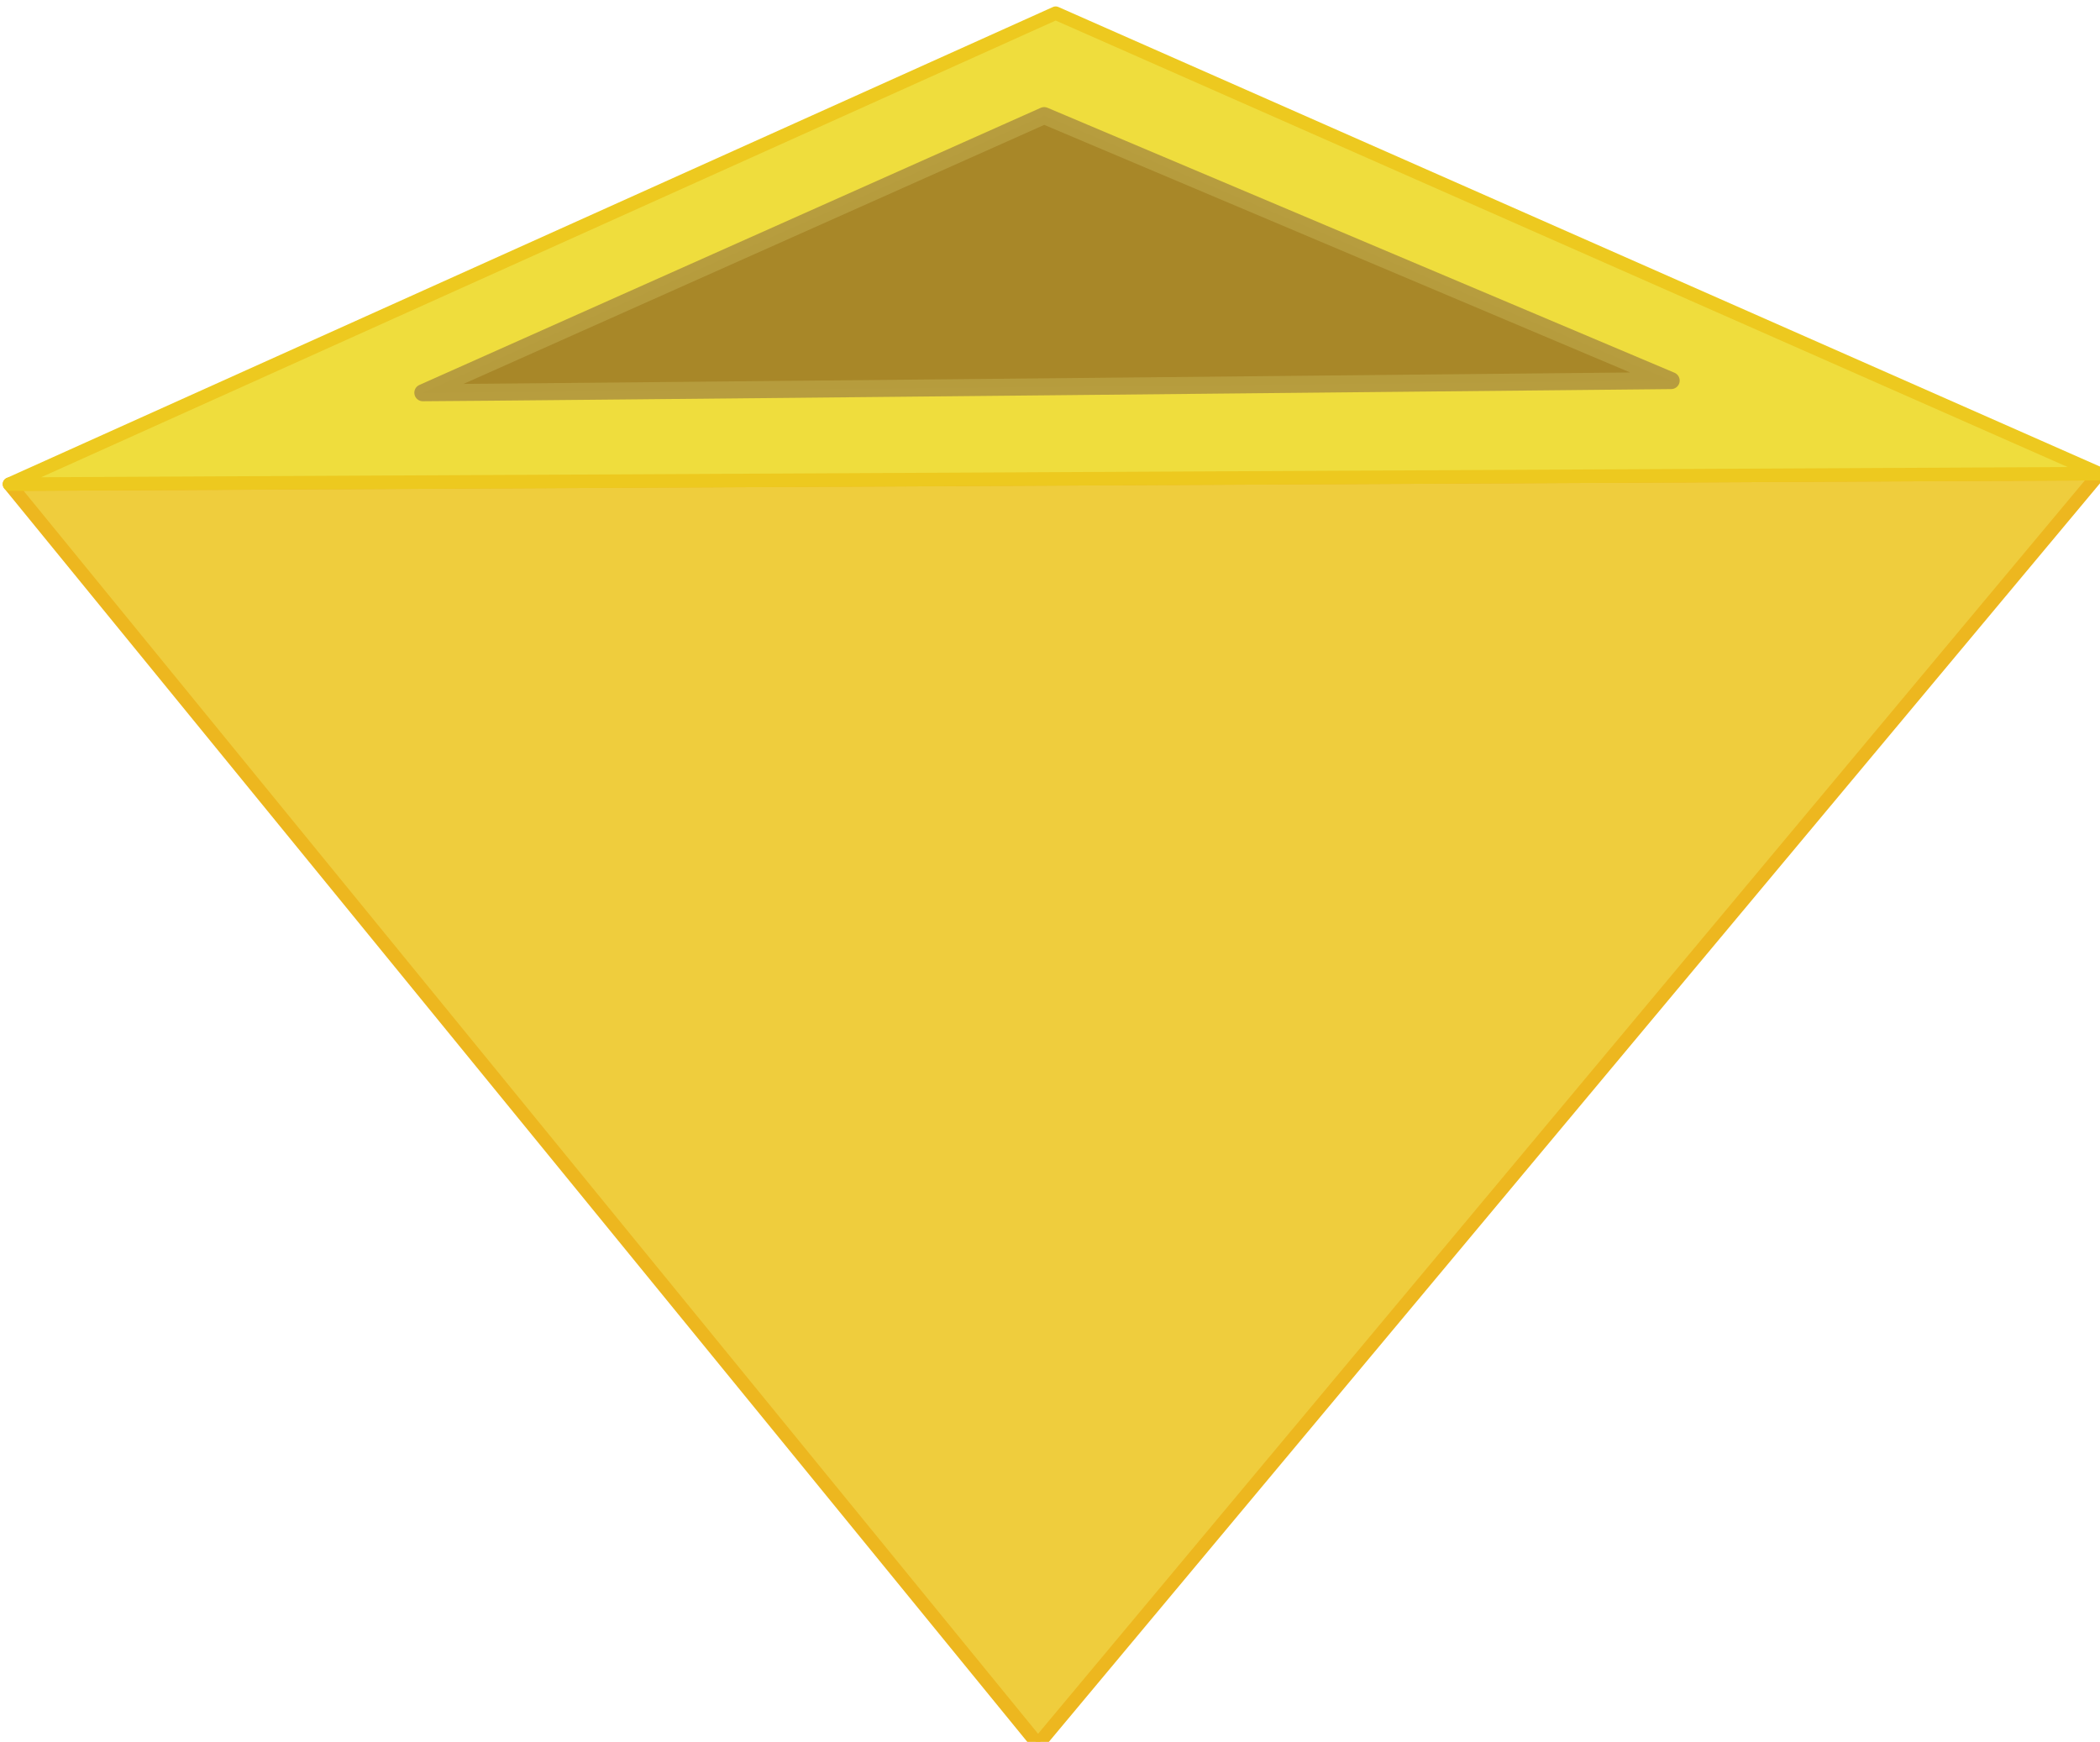
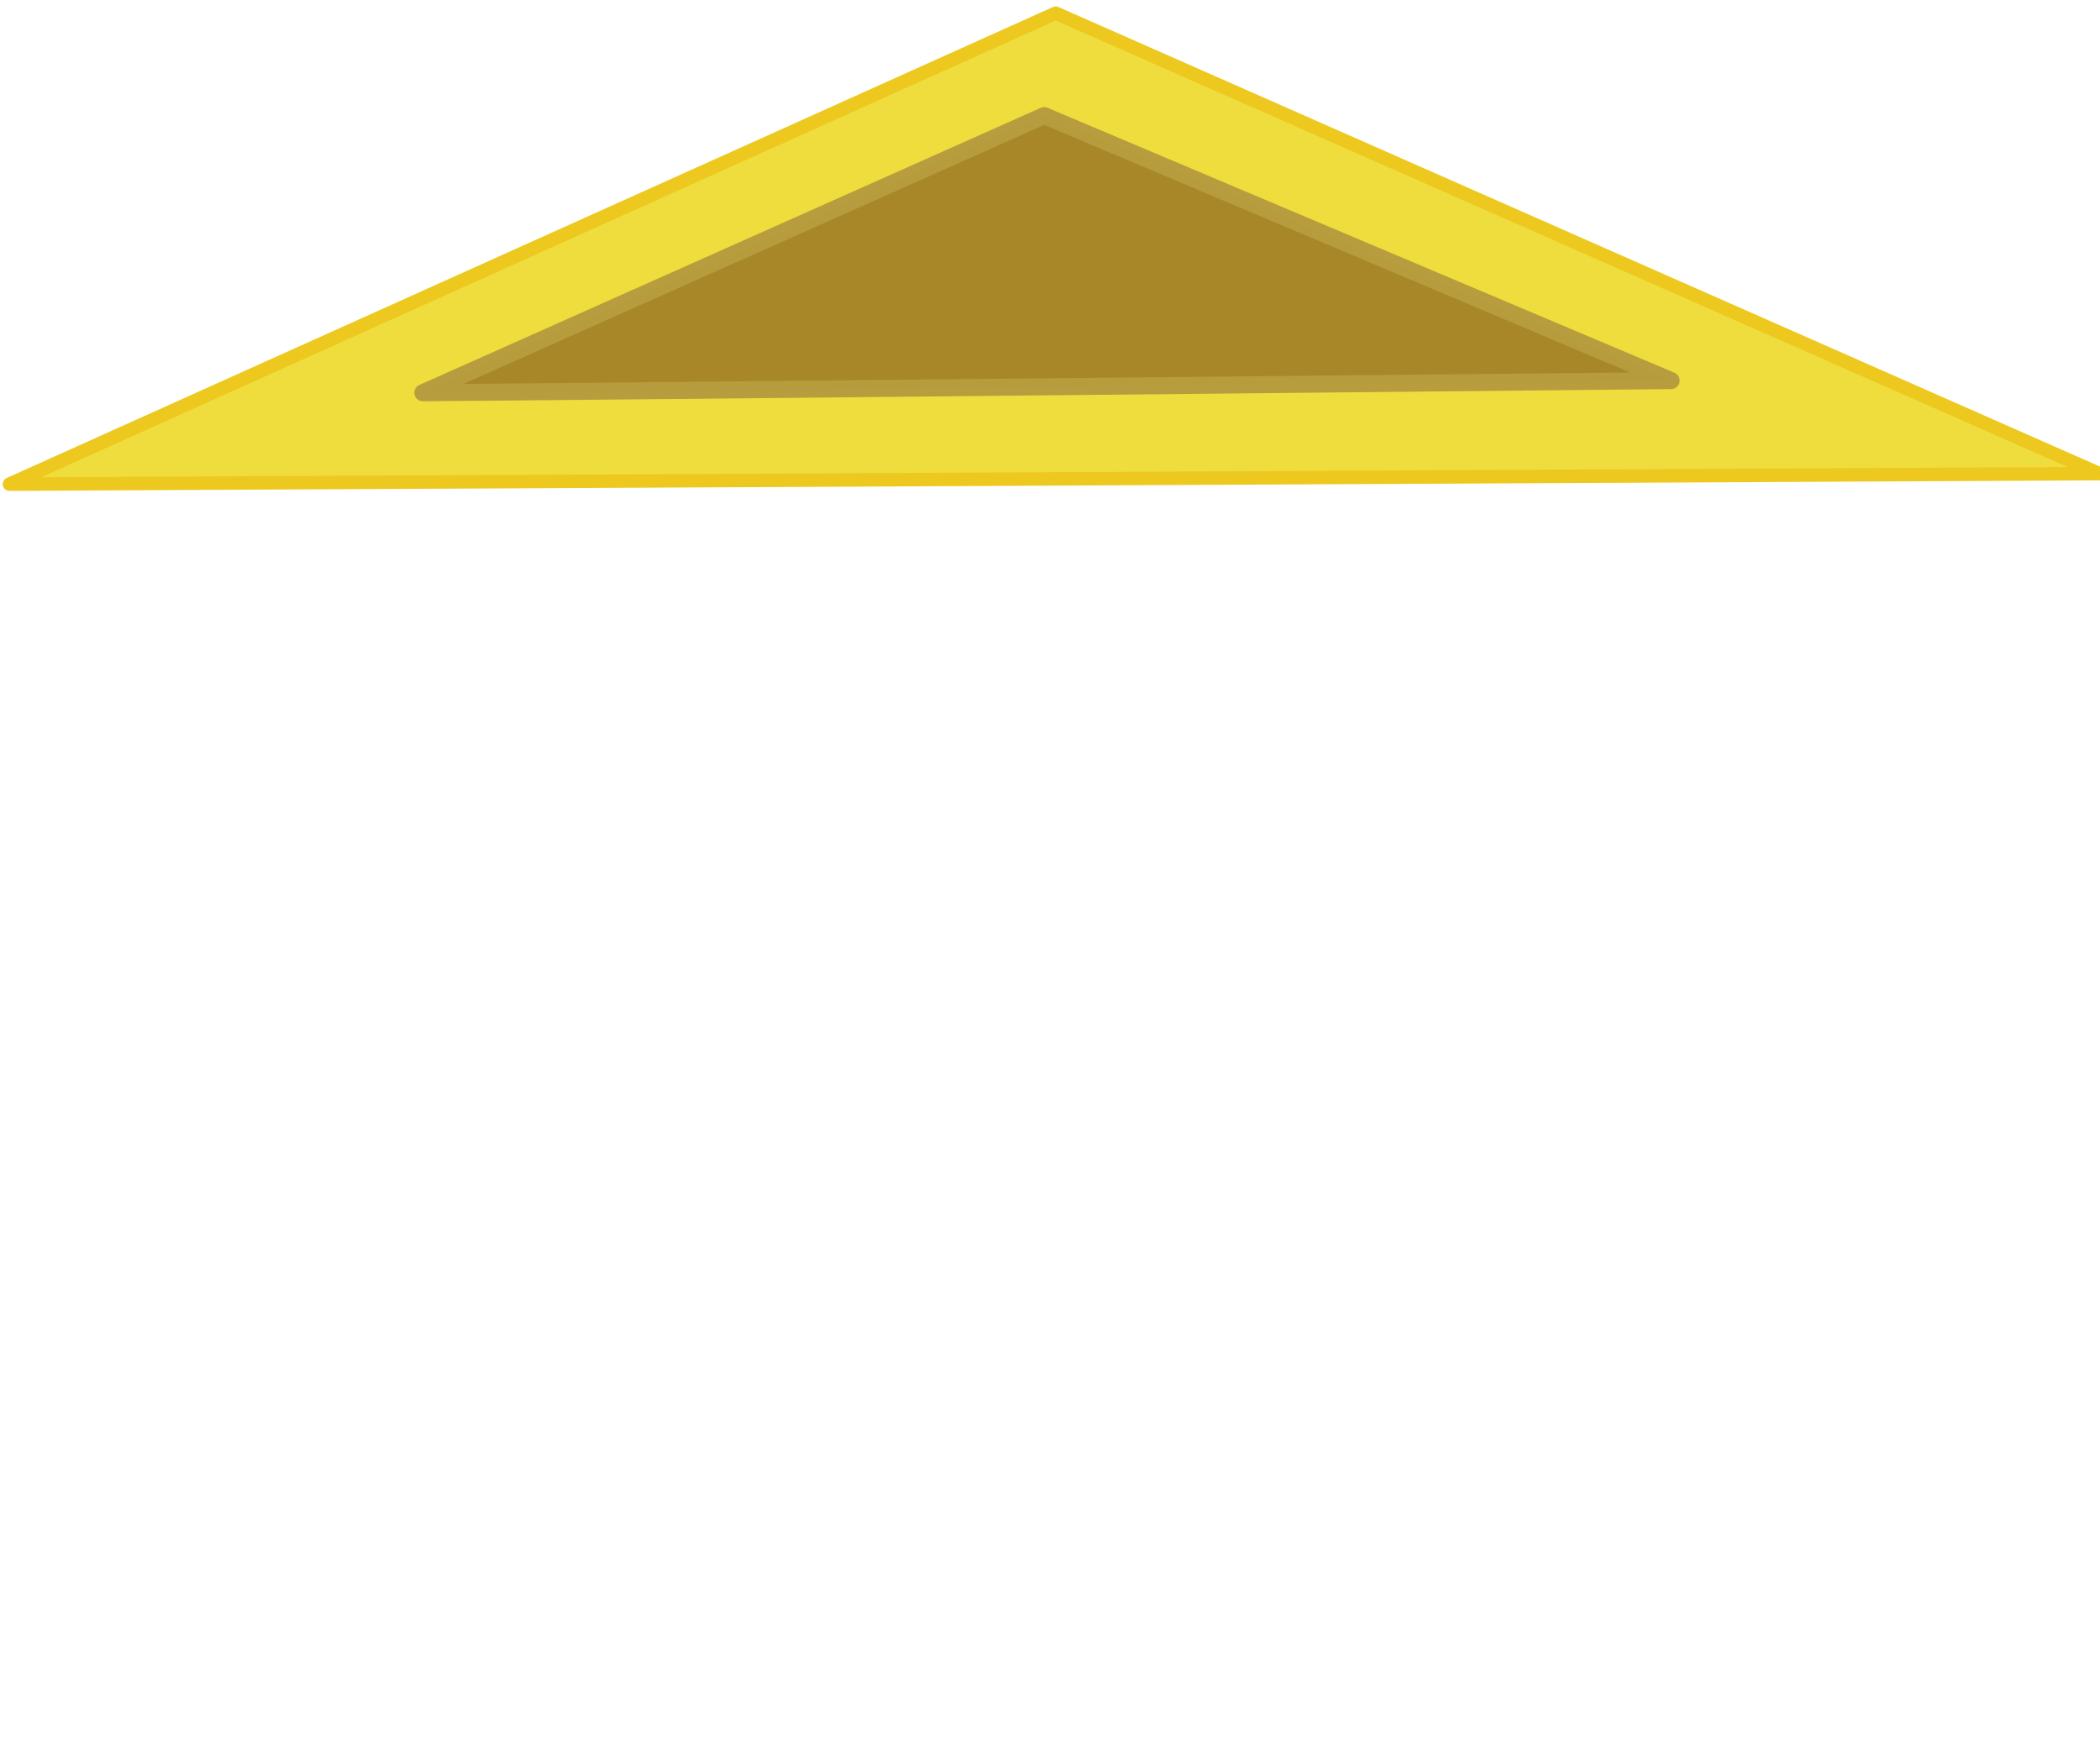
<svg xmlns="http://www.w3.org/2000/svg" xmlns:ns1="http://sodipodi.sourceforge.net/DTD/sodipodi-0.dtd" xmlns:ns2="http://www.inkscape.org/namespaces/inkscape" width="78.082mm" height="64.773mm" viewBox="0 0 78.082 64.773" version="1.1" id="svg8" ns1:docname="yellowtriangle.svg" ns2:version="0.92.5 (2060ec1f9f, 2020-04-08)">
  <defs id="defs2" />
  <ns1:namedview id="base" pagecolor="#ffffff" bordercolor="#666666" borderopacity="1.0" ns2:pageopacity="0.0" ns2:pageshadow="2" ns2:zoom="1.9349882" ns2:cx="96.531698" ns2:cy="142.64098" ns2:document-units="mm" ns2:current-layer="layer1" showgrid="false" ns2:window-width="2699" ns2:window-height="1548" ns2:window-x="4640" ns2:window-y="160" ns2:window-maximized="0" fit-margin-top="0" fit-margin-left="0" fit-margin-right="0" fit-margin-bottom="0" />
  <g ns2:label="Layer 1" ns2:groupmode="layer" id="layer1" transform="translate(-64.196,-152.136)">
    <path style="opacity:0;fill:none;fill-opacity:1;stroke:#e49200;stroke-width:2;stroke-linecap:round;stroke-linejoin:round;stroke-miterlimit:4;stroke-dasharray:none;stroke-dashoffset:0;stroke-opacity:1" id="path1584" ns1:type="arc" ns1:cx="126.33338" ns1:cy="166.28818" ns1:rx="168.7807" ns1:ry="168.7807" ns1:start="0" ns1:end="6.2831082" d="M 295.114,166.288 A 168.781,168.781 0 0 1 126.337,335.069 168.781,168.781 0 0 1 -42.447,166.295 168.781,168.781 0 0 1 126.324,-2.493 168.781,168.781 0 0 1 295.114,166.275 l -168.781,0.013 z" />
-     <path style="opacity:1;fill:#efcd3d;fill-opacity:1;stroke:#edb71f;stroke-width:1.89;stroke-linecap:square;stroke-linejoin:round;stroke-miterlimit:4;stroke-dasharray:none;stroke-dashoffset:0;stroke-opacity:1" d="m 536.801,640.559 -293.225,1.477 144.316,176.832 z" id="path991" transform="scale(0.265)" ns2:connector-curvature="0" />
    <path style="opacity:1;fill:#efdd3d;fill-opacity:1;stroke:#edc91f;stroke-width:1.89;stroke-linecap:square;stroke-linejoin:round;stroke-miterlimit:4;stroke-dasharray:none;stroke-dashoffset:0;stroke-opacity:1" d="m 390.369,575.945 -146.793,66.09 293.225,-1.477 z" id="path870" transform="scale(0.265)" ns2:connector-curvature="0" />
    <path ns2:label="cutout" style="opacity:0.985;fill:#a78628;fill-opacity:1;stroke:#b79c3e;stroke-width:0.633;stroke-linecap:square;stroke-linejoin:round;stroke-miterlimit:4;stroke-dasharray:none;stroke-dashoffset:0;stroke-opacity:1" ns2:transform-center-x="2.2469421" ns2:transform-center-y="0.02078198" d="m 79.919,166.74 23.101,-10.305 23.313,9.853 c 0,0 -44.856,0.452 -46.415,0.452 z" id="path881" ns2:connector-curvature="0" ns1:nodetypes="cccc" />
  </g>
</svg>